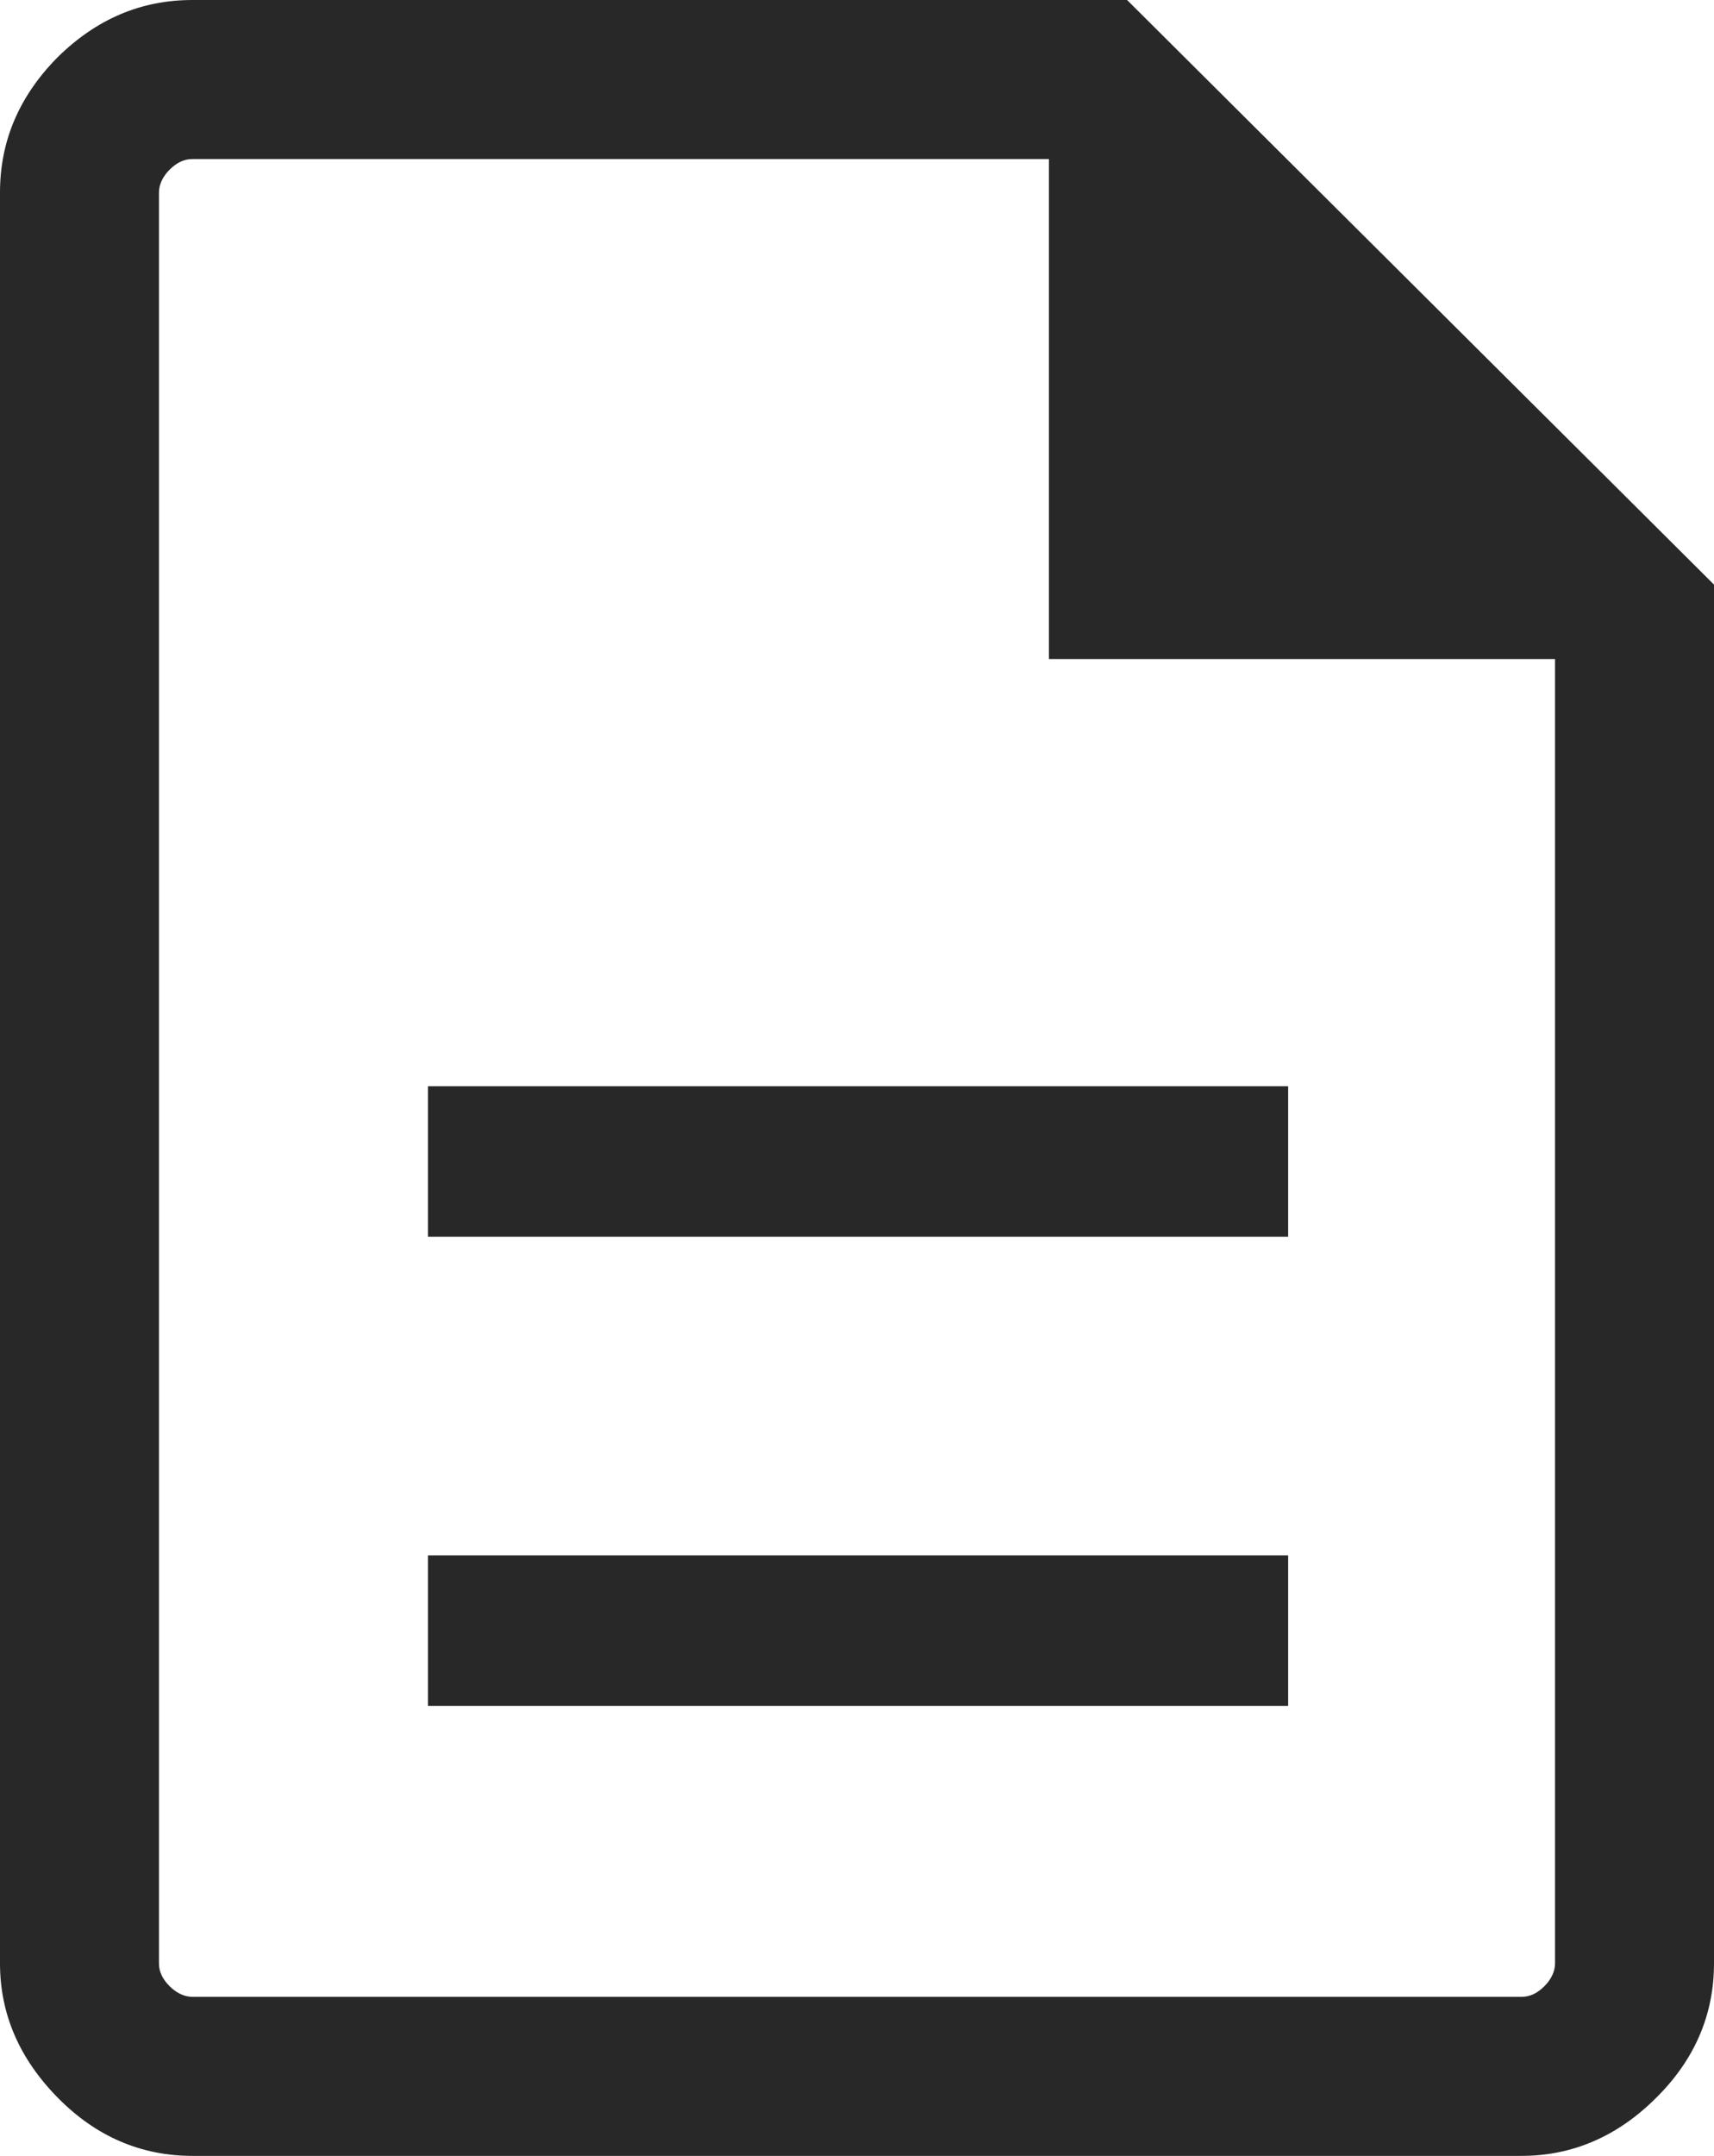
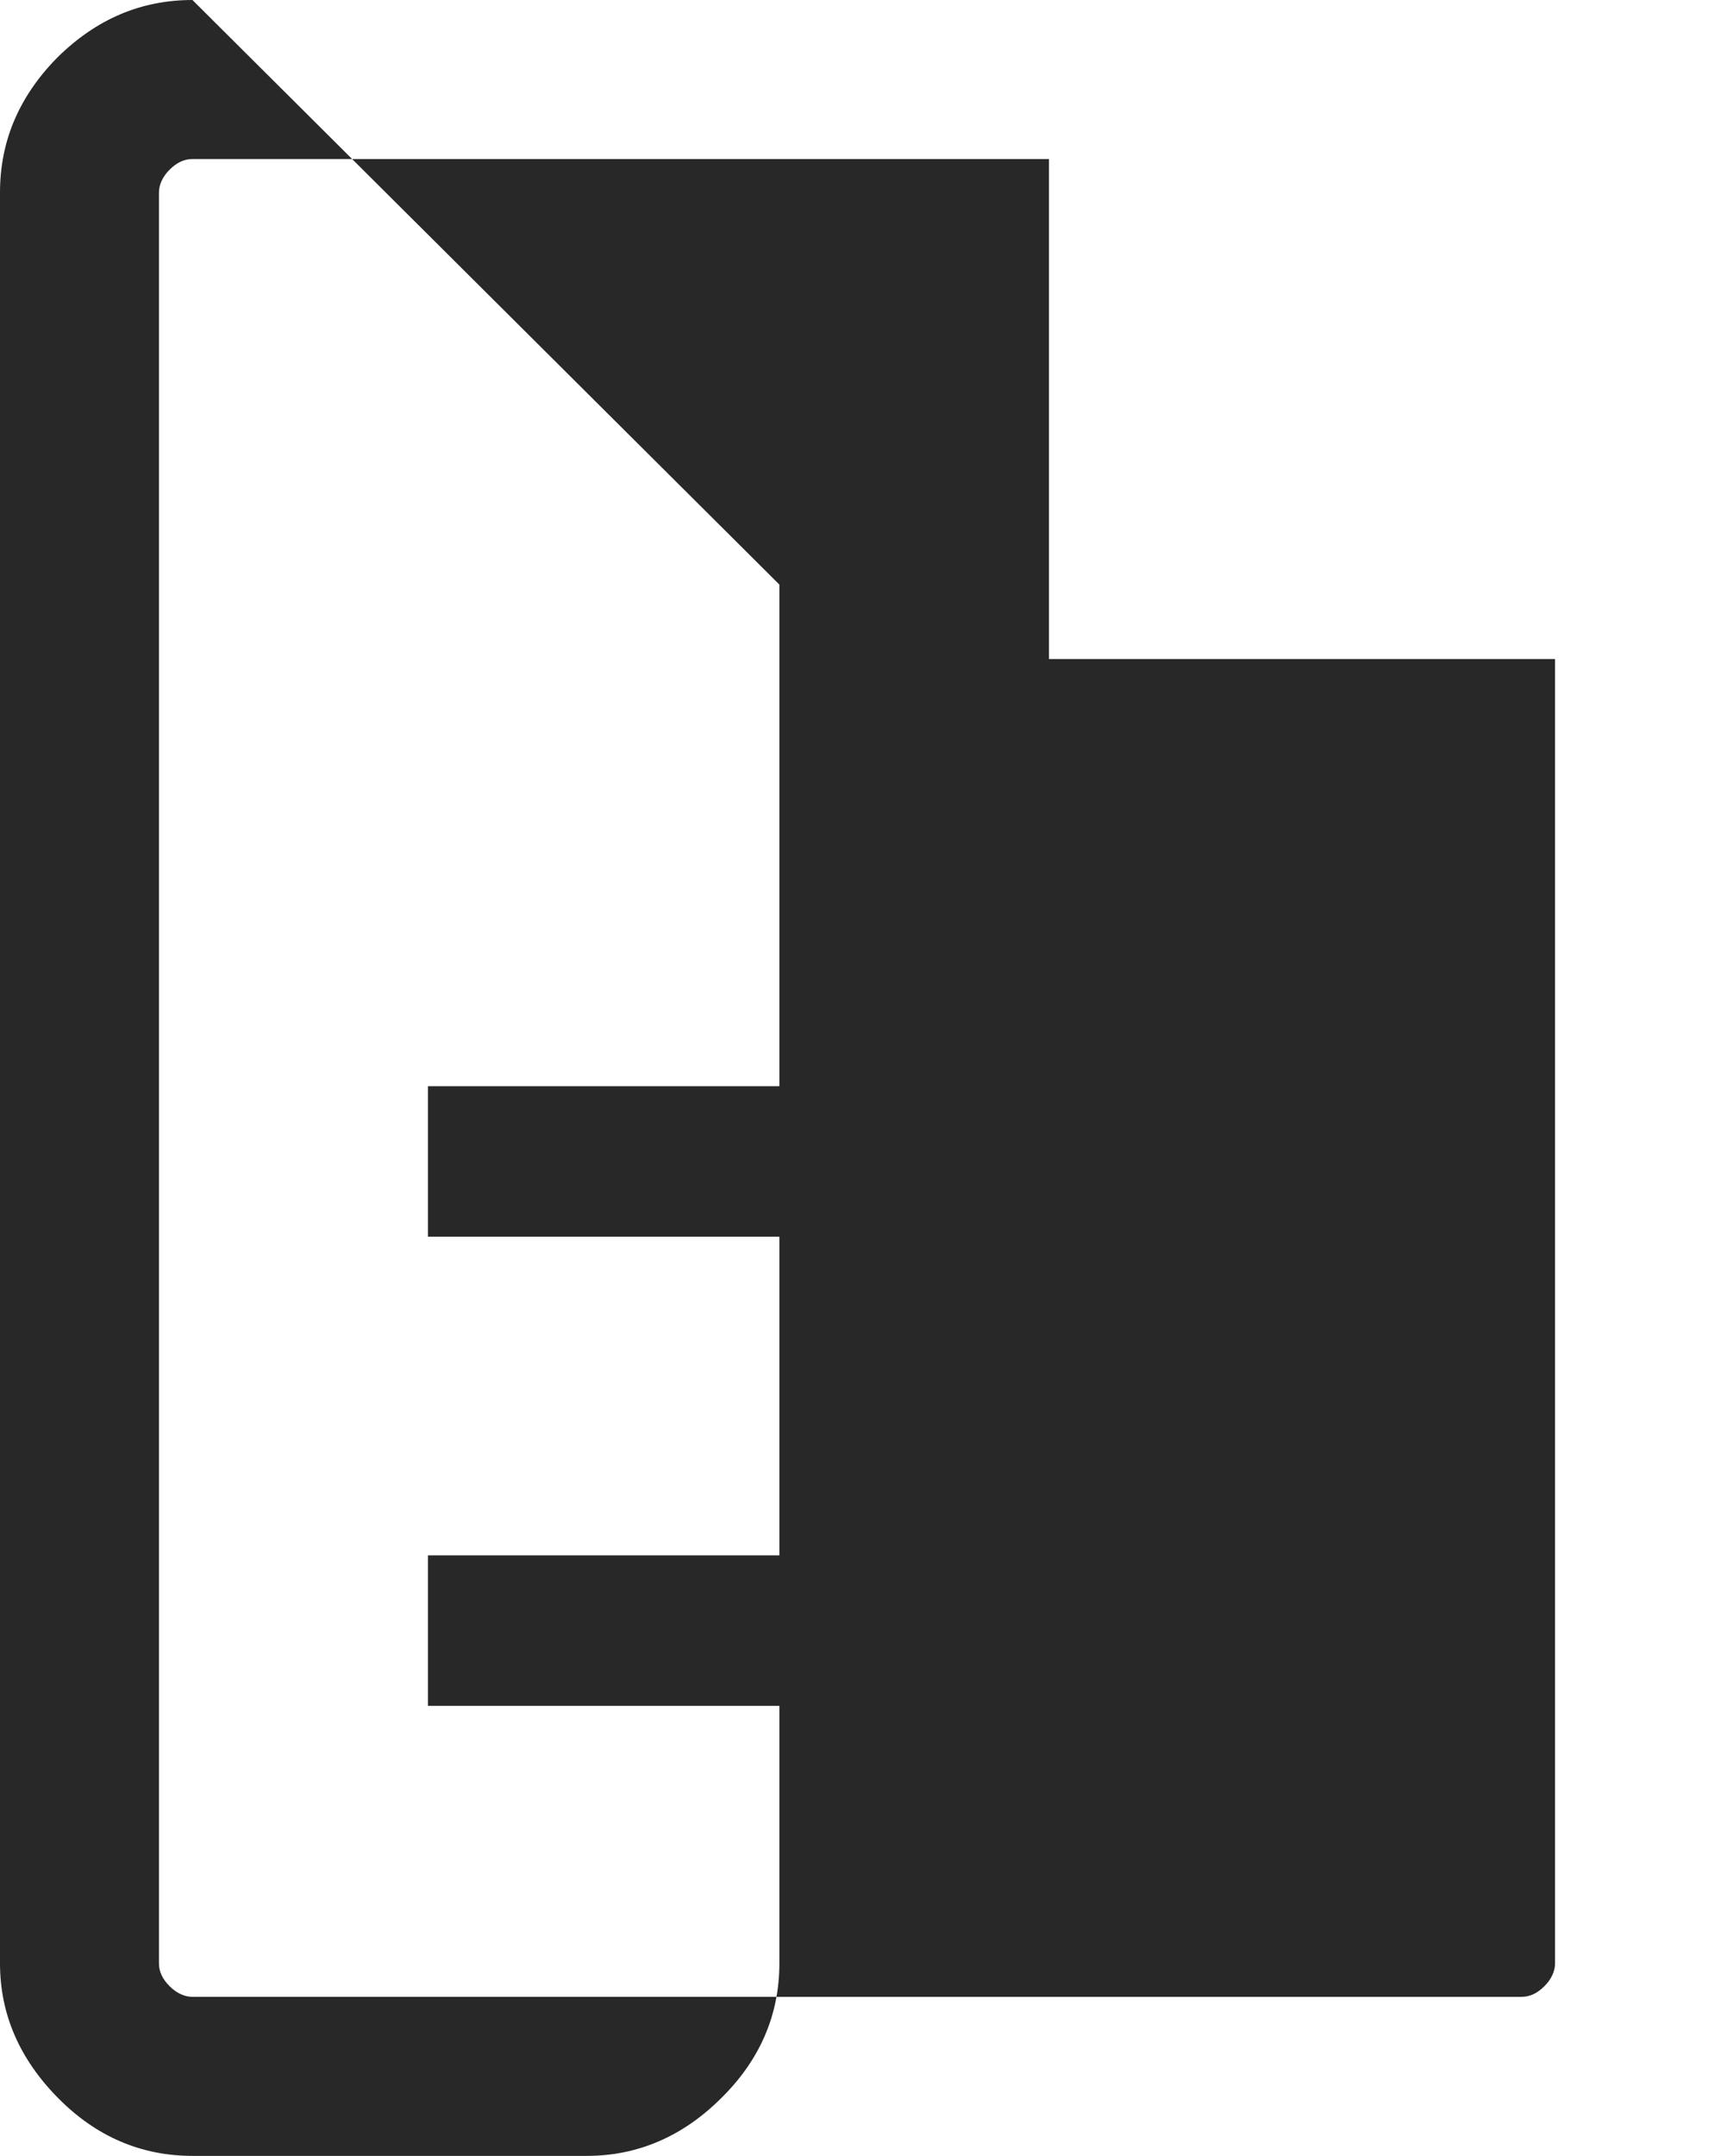
<svg xmlns="http://www.w3.org/2000/svg" id="Calque_1" version="1.1" viewBox="0 0 322.4 405.3">
  <defs>
    <style>
      .st0 {
        fill: #282828;
      }
    </style>
  </defs>
-   <path class="st0" d="M80.5,320.7h161.8v-28.3H80.5v28.3ZM80.5,232.5h161.8v-28.3H80.5v28.3ZM36.2,405.3c-9.6,0-18.1-3.6-25.3-10.9S0,378.7,0,369.1V36.2C0,26.5,3.6,18.1,10.8,10.8,18.1,3.6,26.5,0,36.2,0h175.8l110.4,109.9v259.2c0,9.6-3.6,18.1-10.9,25.3-7.2,7.2-15.7,10.9-25.3,10.9H36.2ZM197.3,123.9V29.9H36.2c-1.6,0-3,.7-4.3,2-1.3,1.3-2,2.8-2,4.3v332.9c0,1.6.7,3,2,4.3s2.8,2,4.3,2h250c1.6,0,3-.7,4.3-2s2-2.8,2-4.3V123.9h-95.2,0ZM29.9,29.9v94.1V29.9v345.5V29.9Z" />
+   <path class="st0" d="M80.5,320.7h161.8v-28.3H80.5v28.3ZM80.5,232.5h161.8v-28.3H80.5v28.3ZM36.2,405.3c-9.6,0-18.1-3.6-25.3-10.9S0,378.7,0,369.1V36.2C0,26.5,3.6,18.1,10.8,10.8,18.1,3.6,26.5,0,36.2,0l110.4,109.9v259.2c0,9.6-3.6,18.1-10.9,25.3-7.2,7.2-15.7,10.9-25.3,10.9H36.2ZM197.3,123.9V29.9H36.2c-1.6,0-3,.7-4.3,2-1.3,1.3-2,2.8-2,4.3v332.9c0,1.6.7,3,2,4.3s2.8,2,4.3,2h250c1.6,0,3-.7,4.3-2s2-2.8,2-4.3V123.9h-95.2,0ZM29.9,29.9v94.1V29.9v345.5V29.9Z" />
</svg>